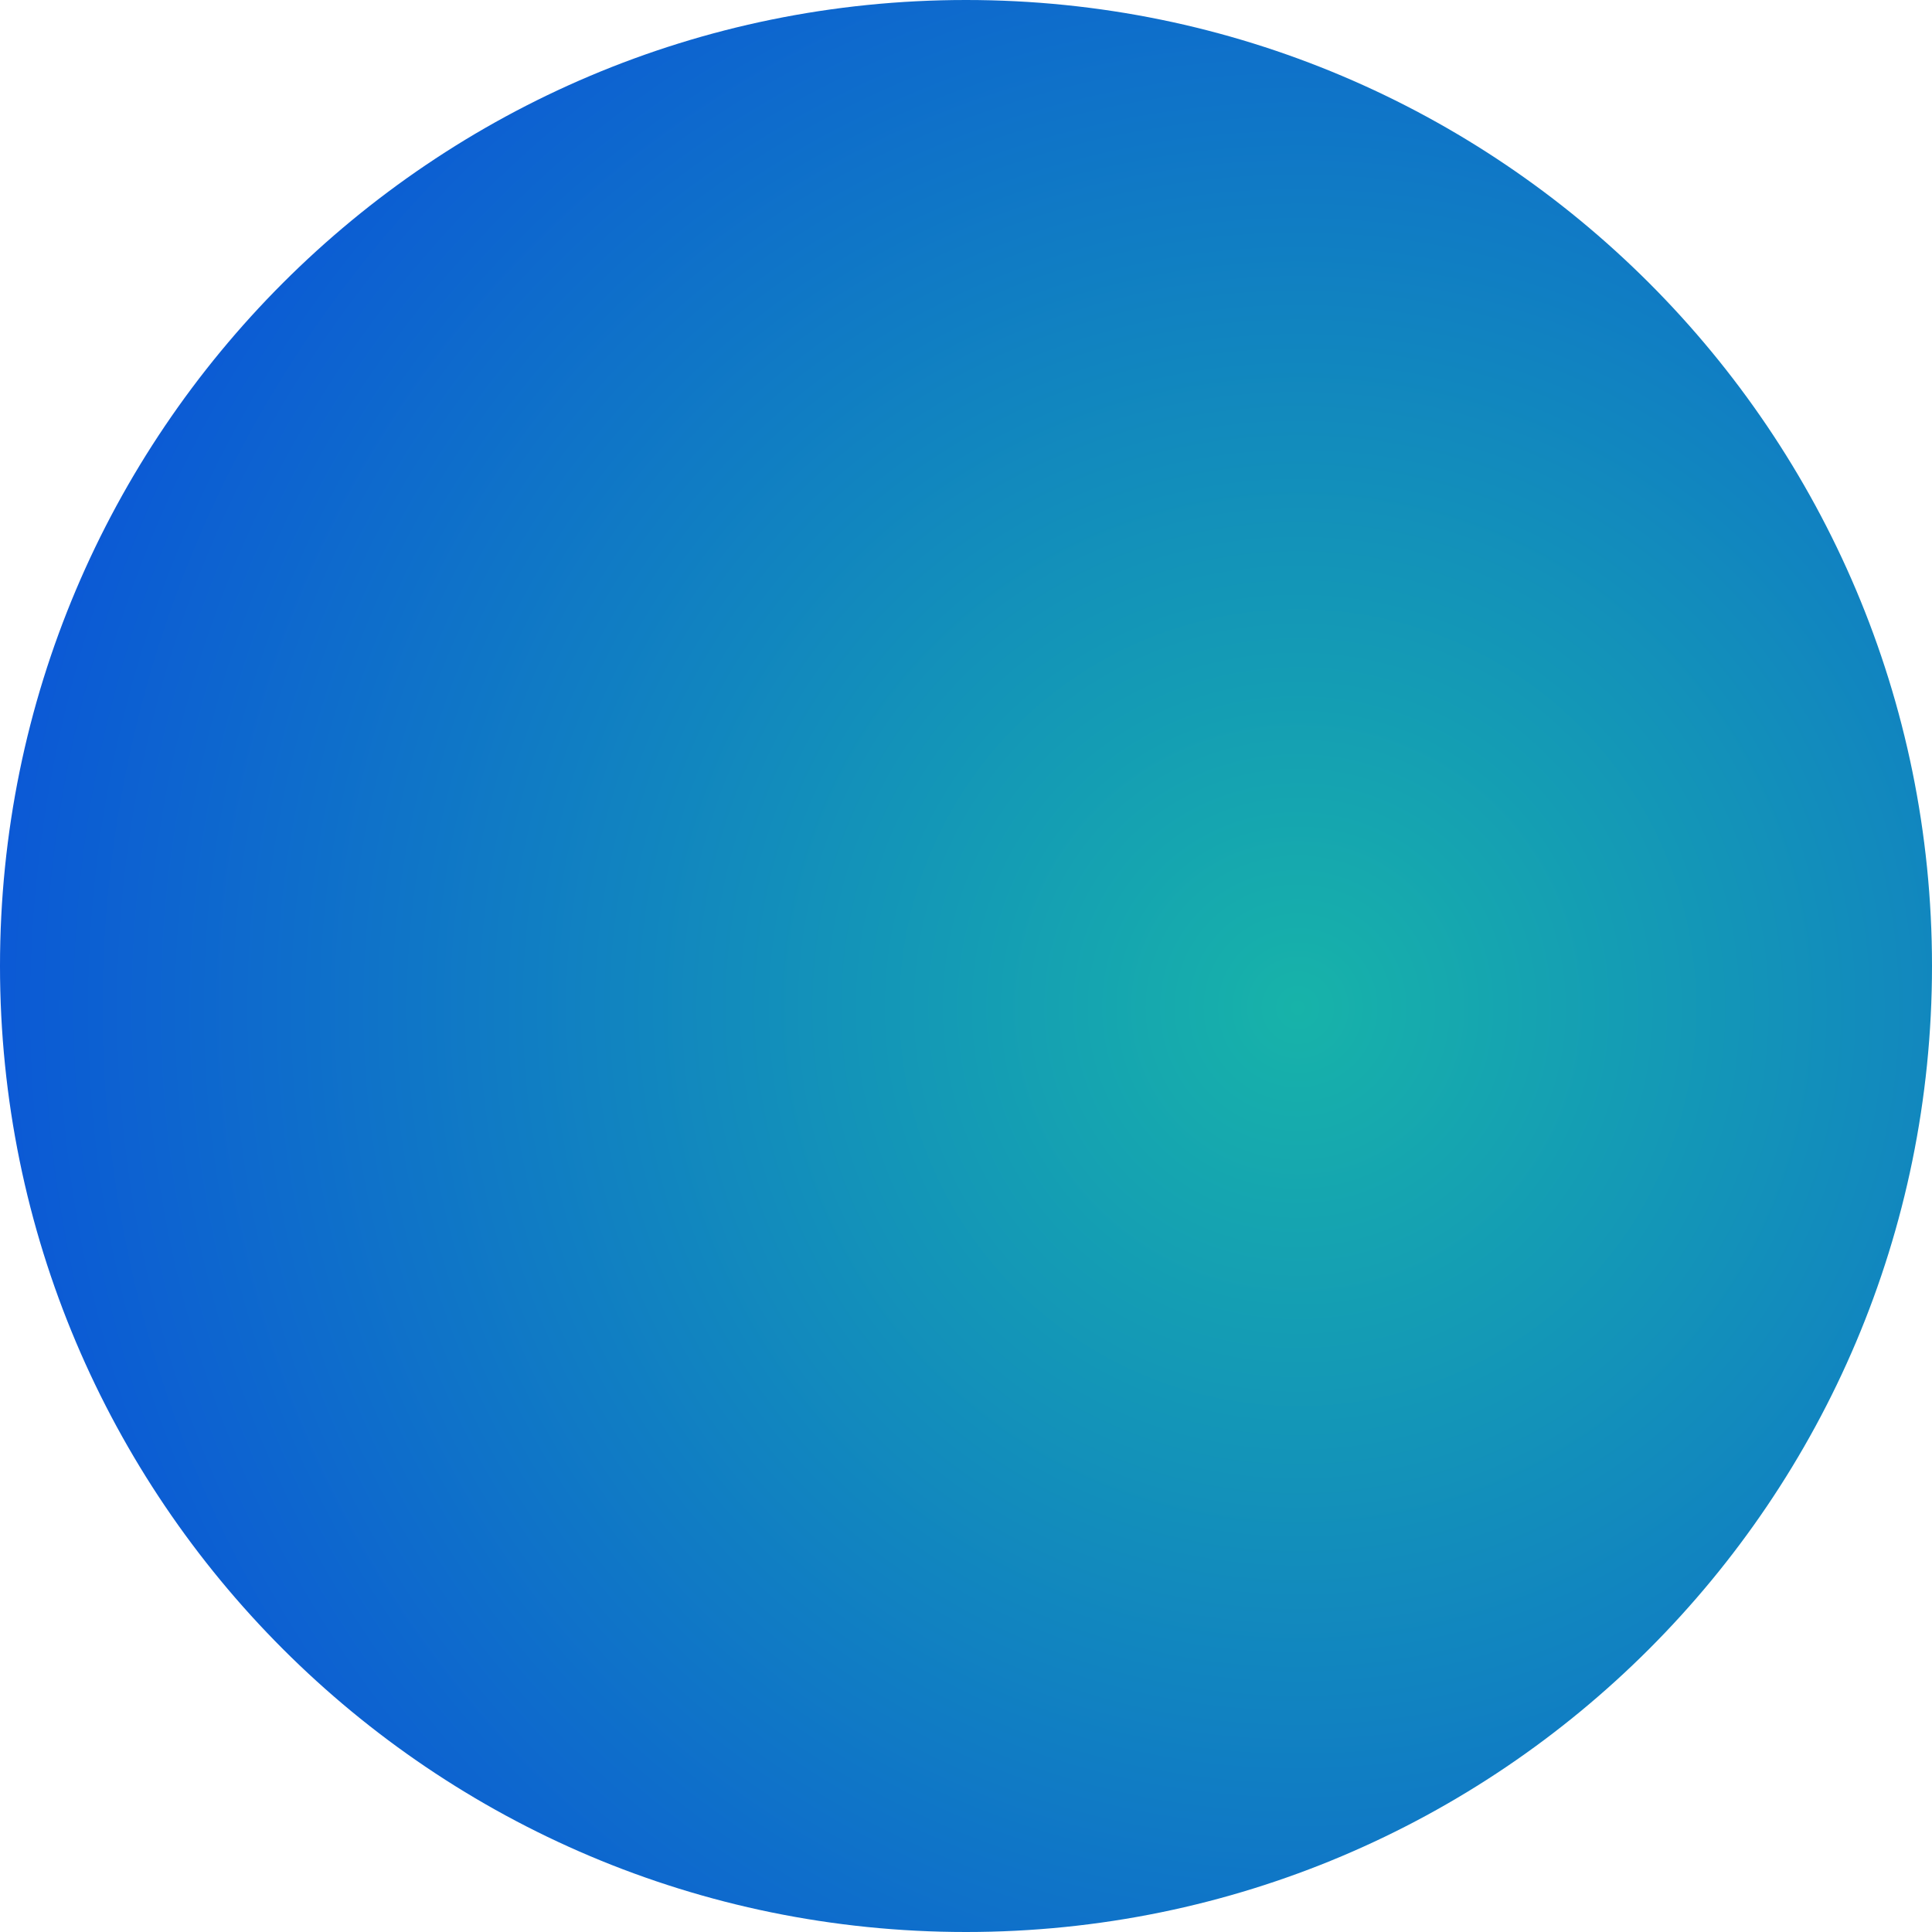
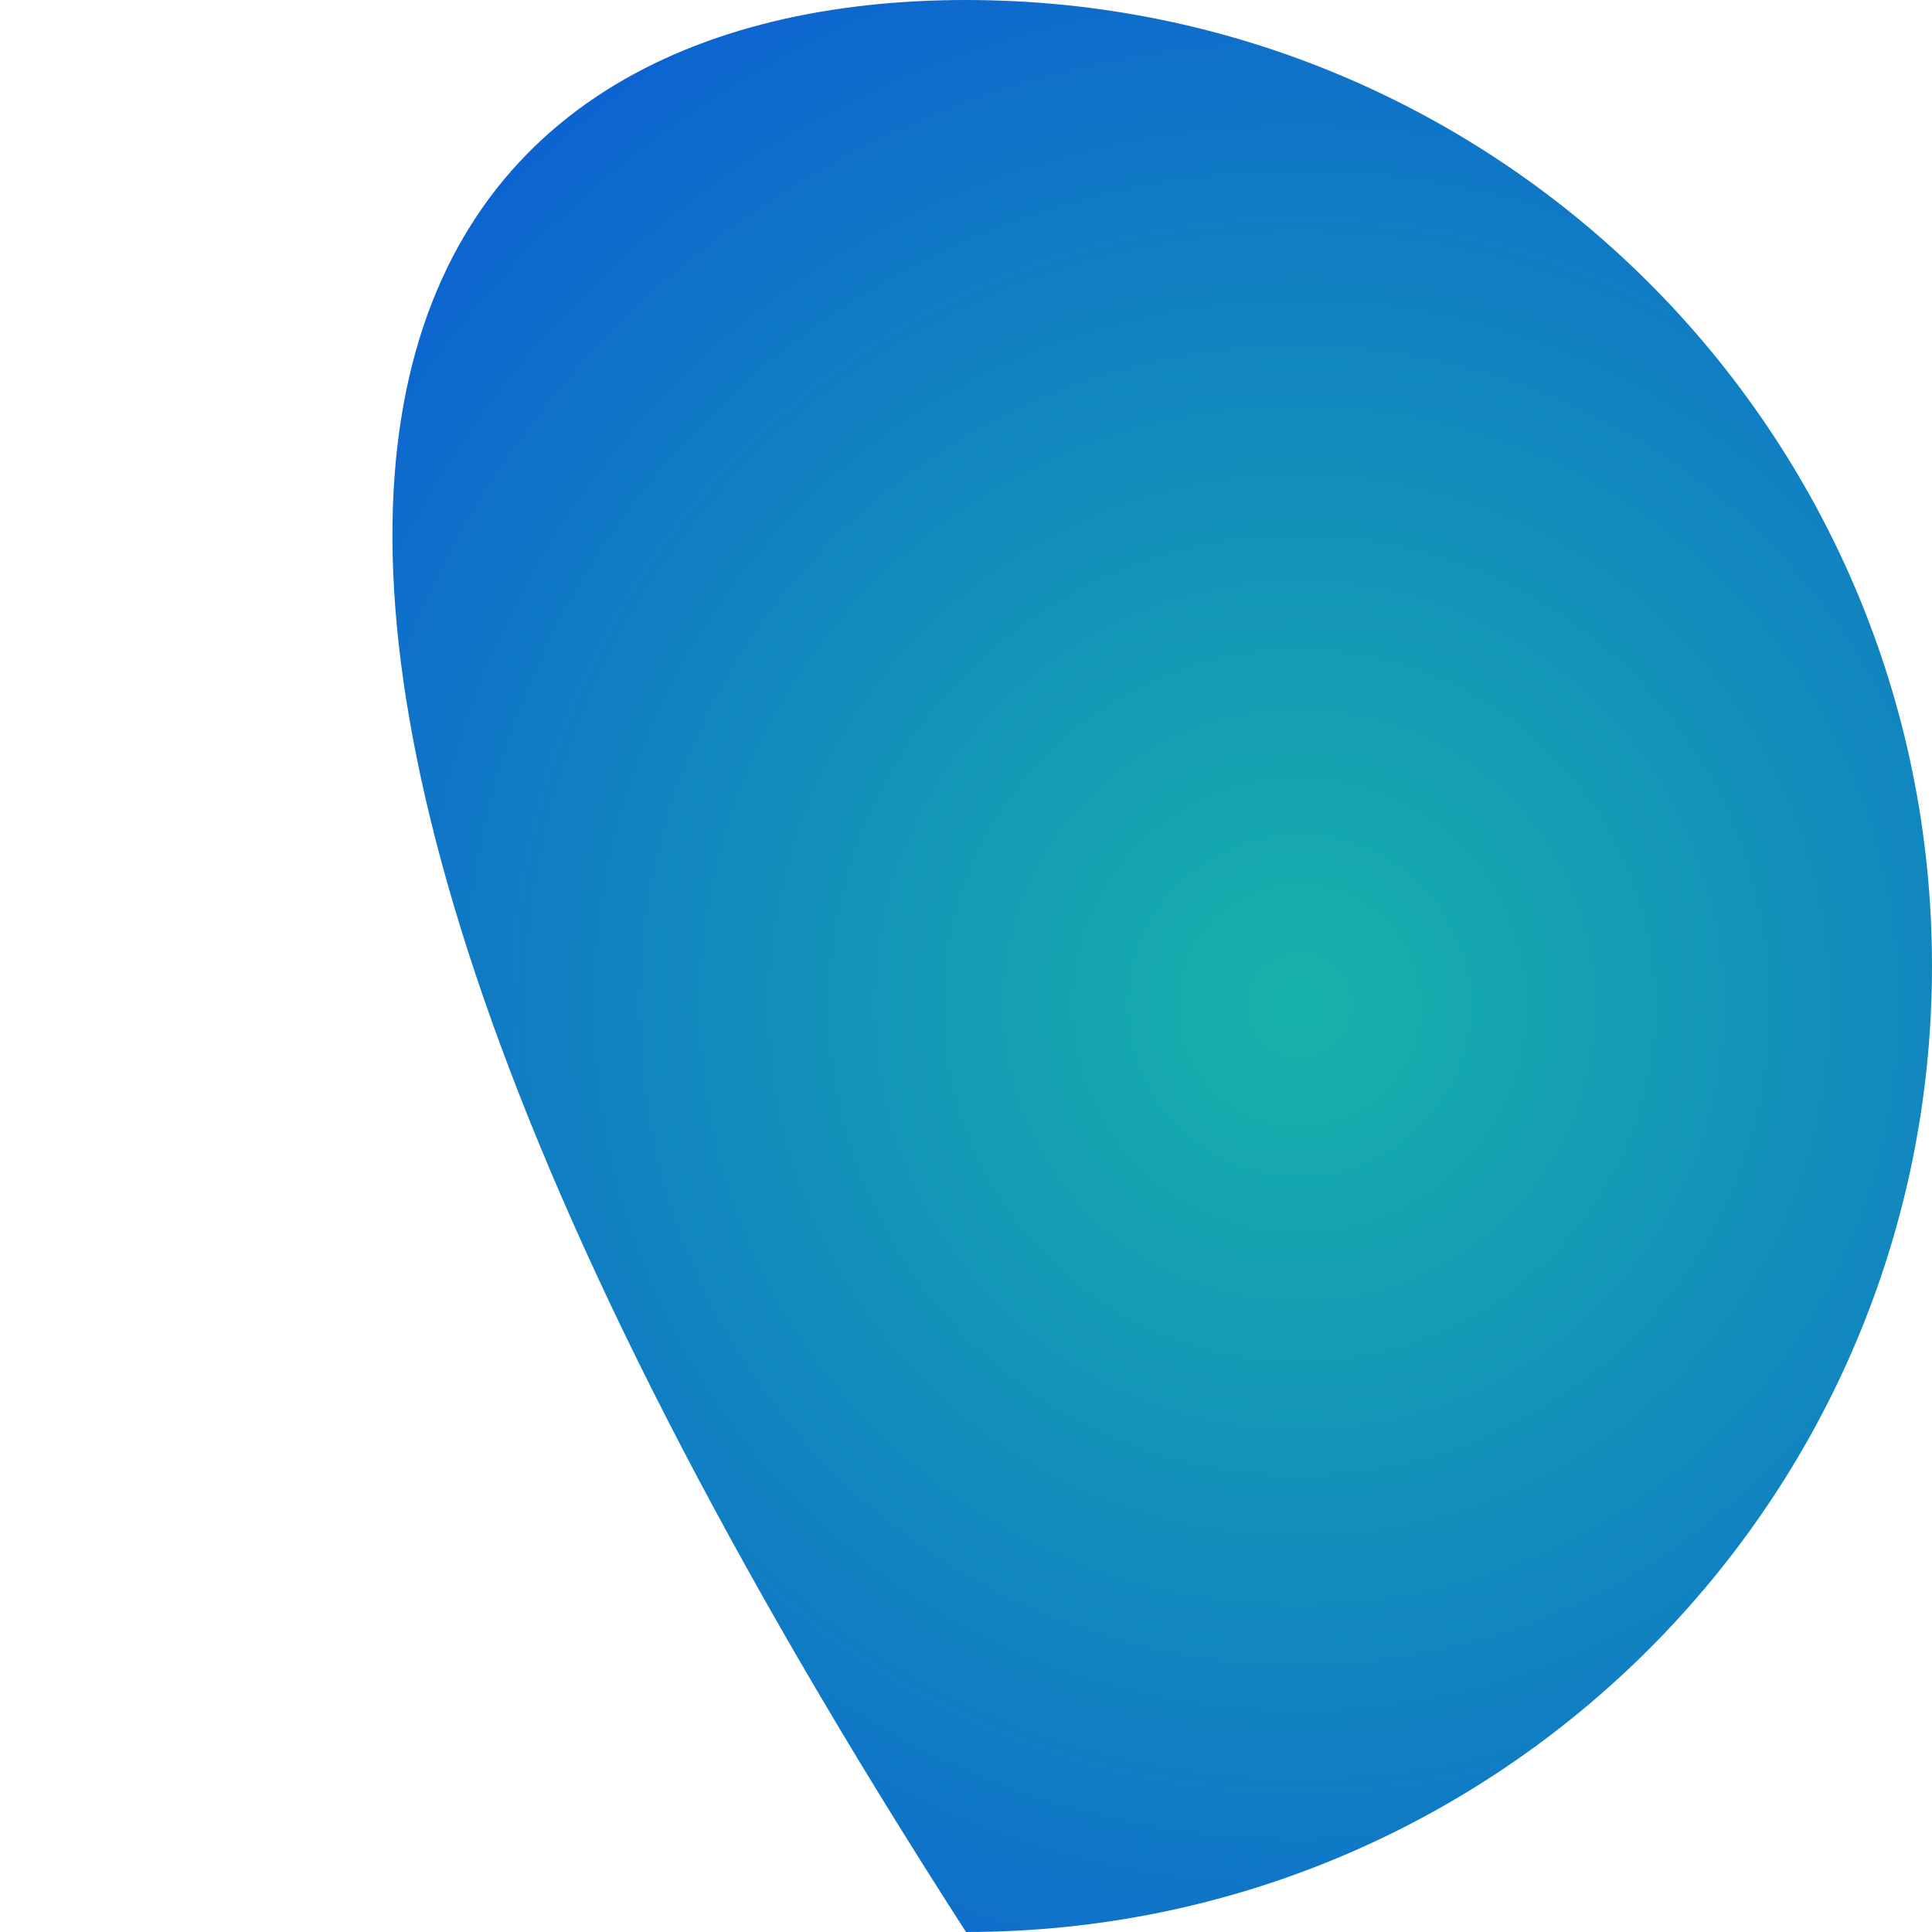
<svg xmlns="http://www.w3.org/2000/svg" width="280" height="280" viewBox="0 0 280 280" fill="none">
-   <path d="M280 140C280 217.32 217.32 280 140 280C62.68 280 0 217.32 0 140C0 62.68 62.68 0 140 0C217.32 0 280 62.68 280 140Z" fill="url(#paint0_diamond_5_748)" />
+   <path d="M280 140C280 217.32 217.32 280 140 280C0 62.68 62.68 0 140 0C217.32 0 280 62.68 280 140Z" fill="url(#paint0_diamond_5_748)" />
  <defs>
    <radialGradient id="paint0_diamond_5_748" cx="0" cy="0" r="1" gradientUnits="userSpaceOnUse" gradientTransform="translate(188.5 145.5) rotate(102.035) scale(232.612)">
      <stop stop-color="#17B3A9" />
      <stop offset="1" stop-color="#0945DF" />
    </radialGradient>
  </defs>
</svg>